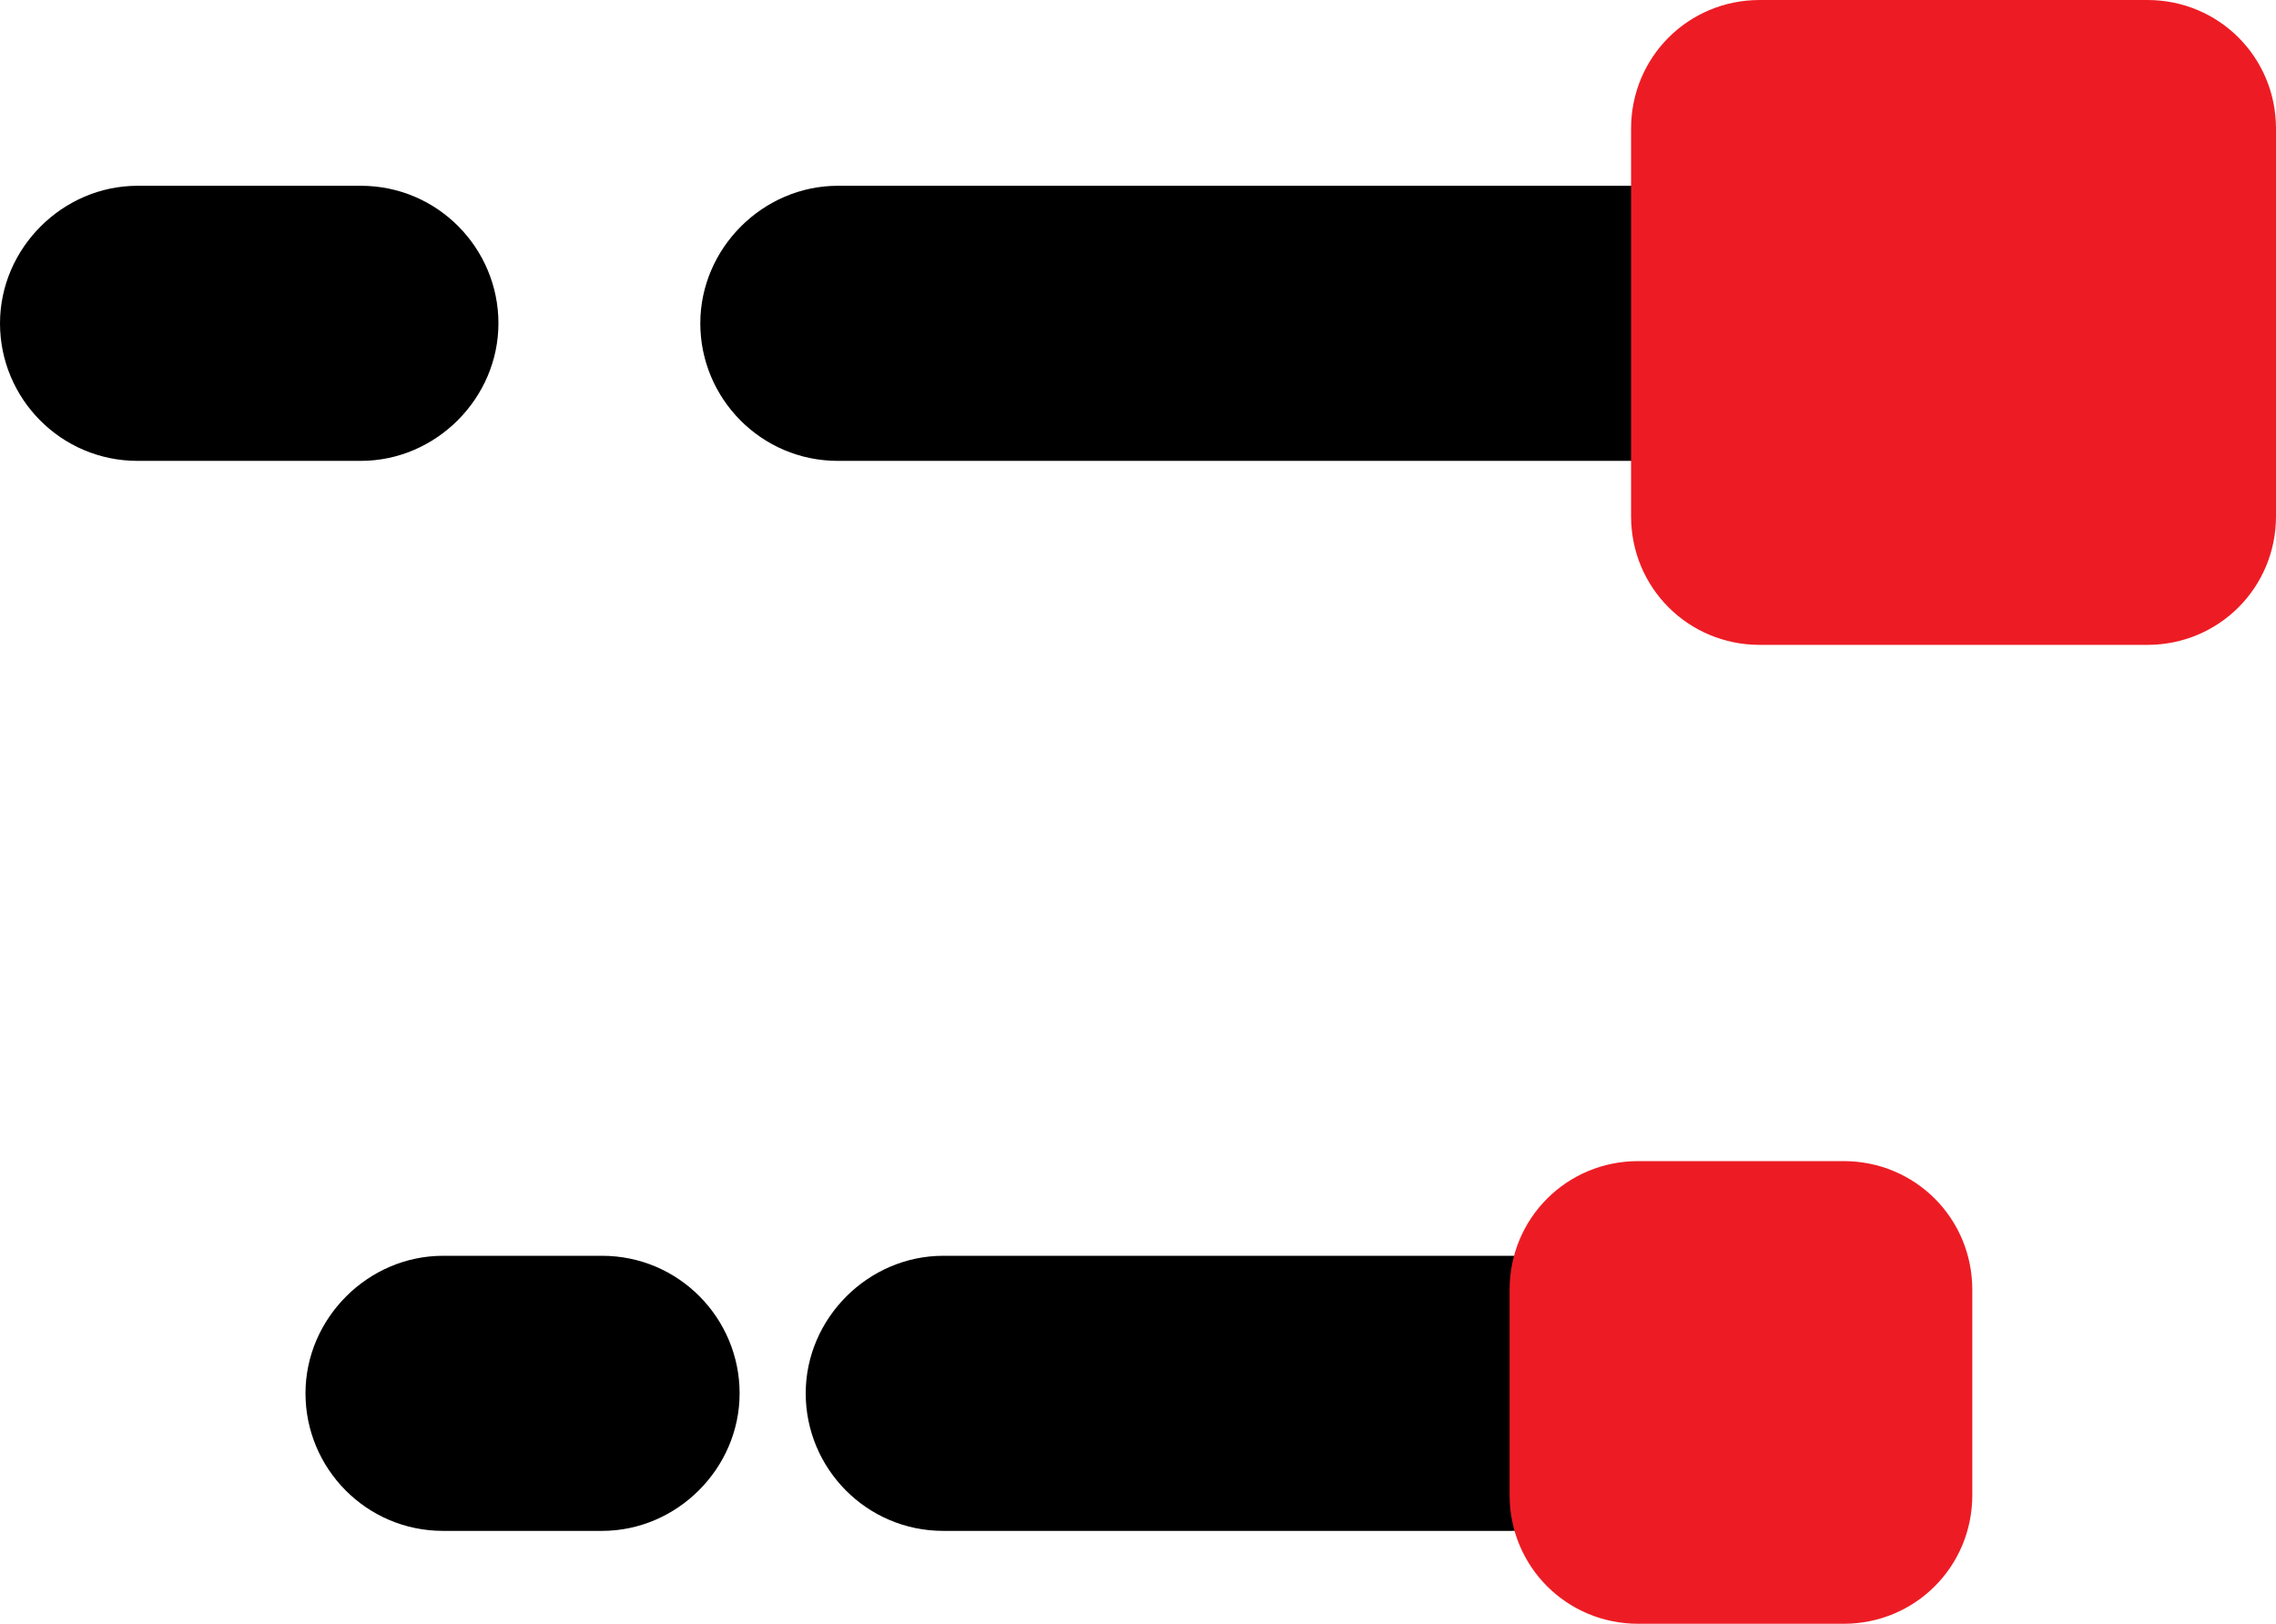
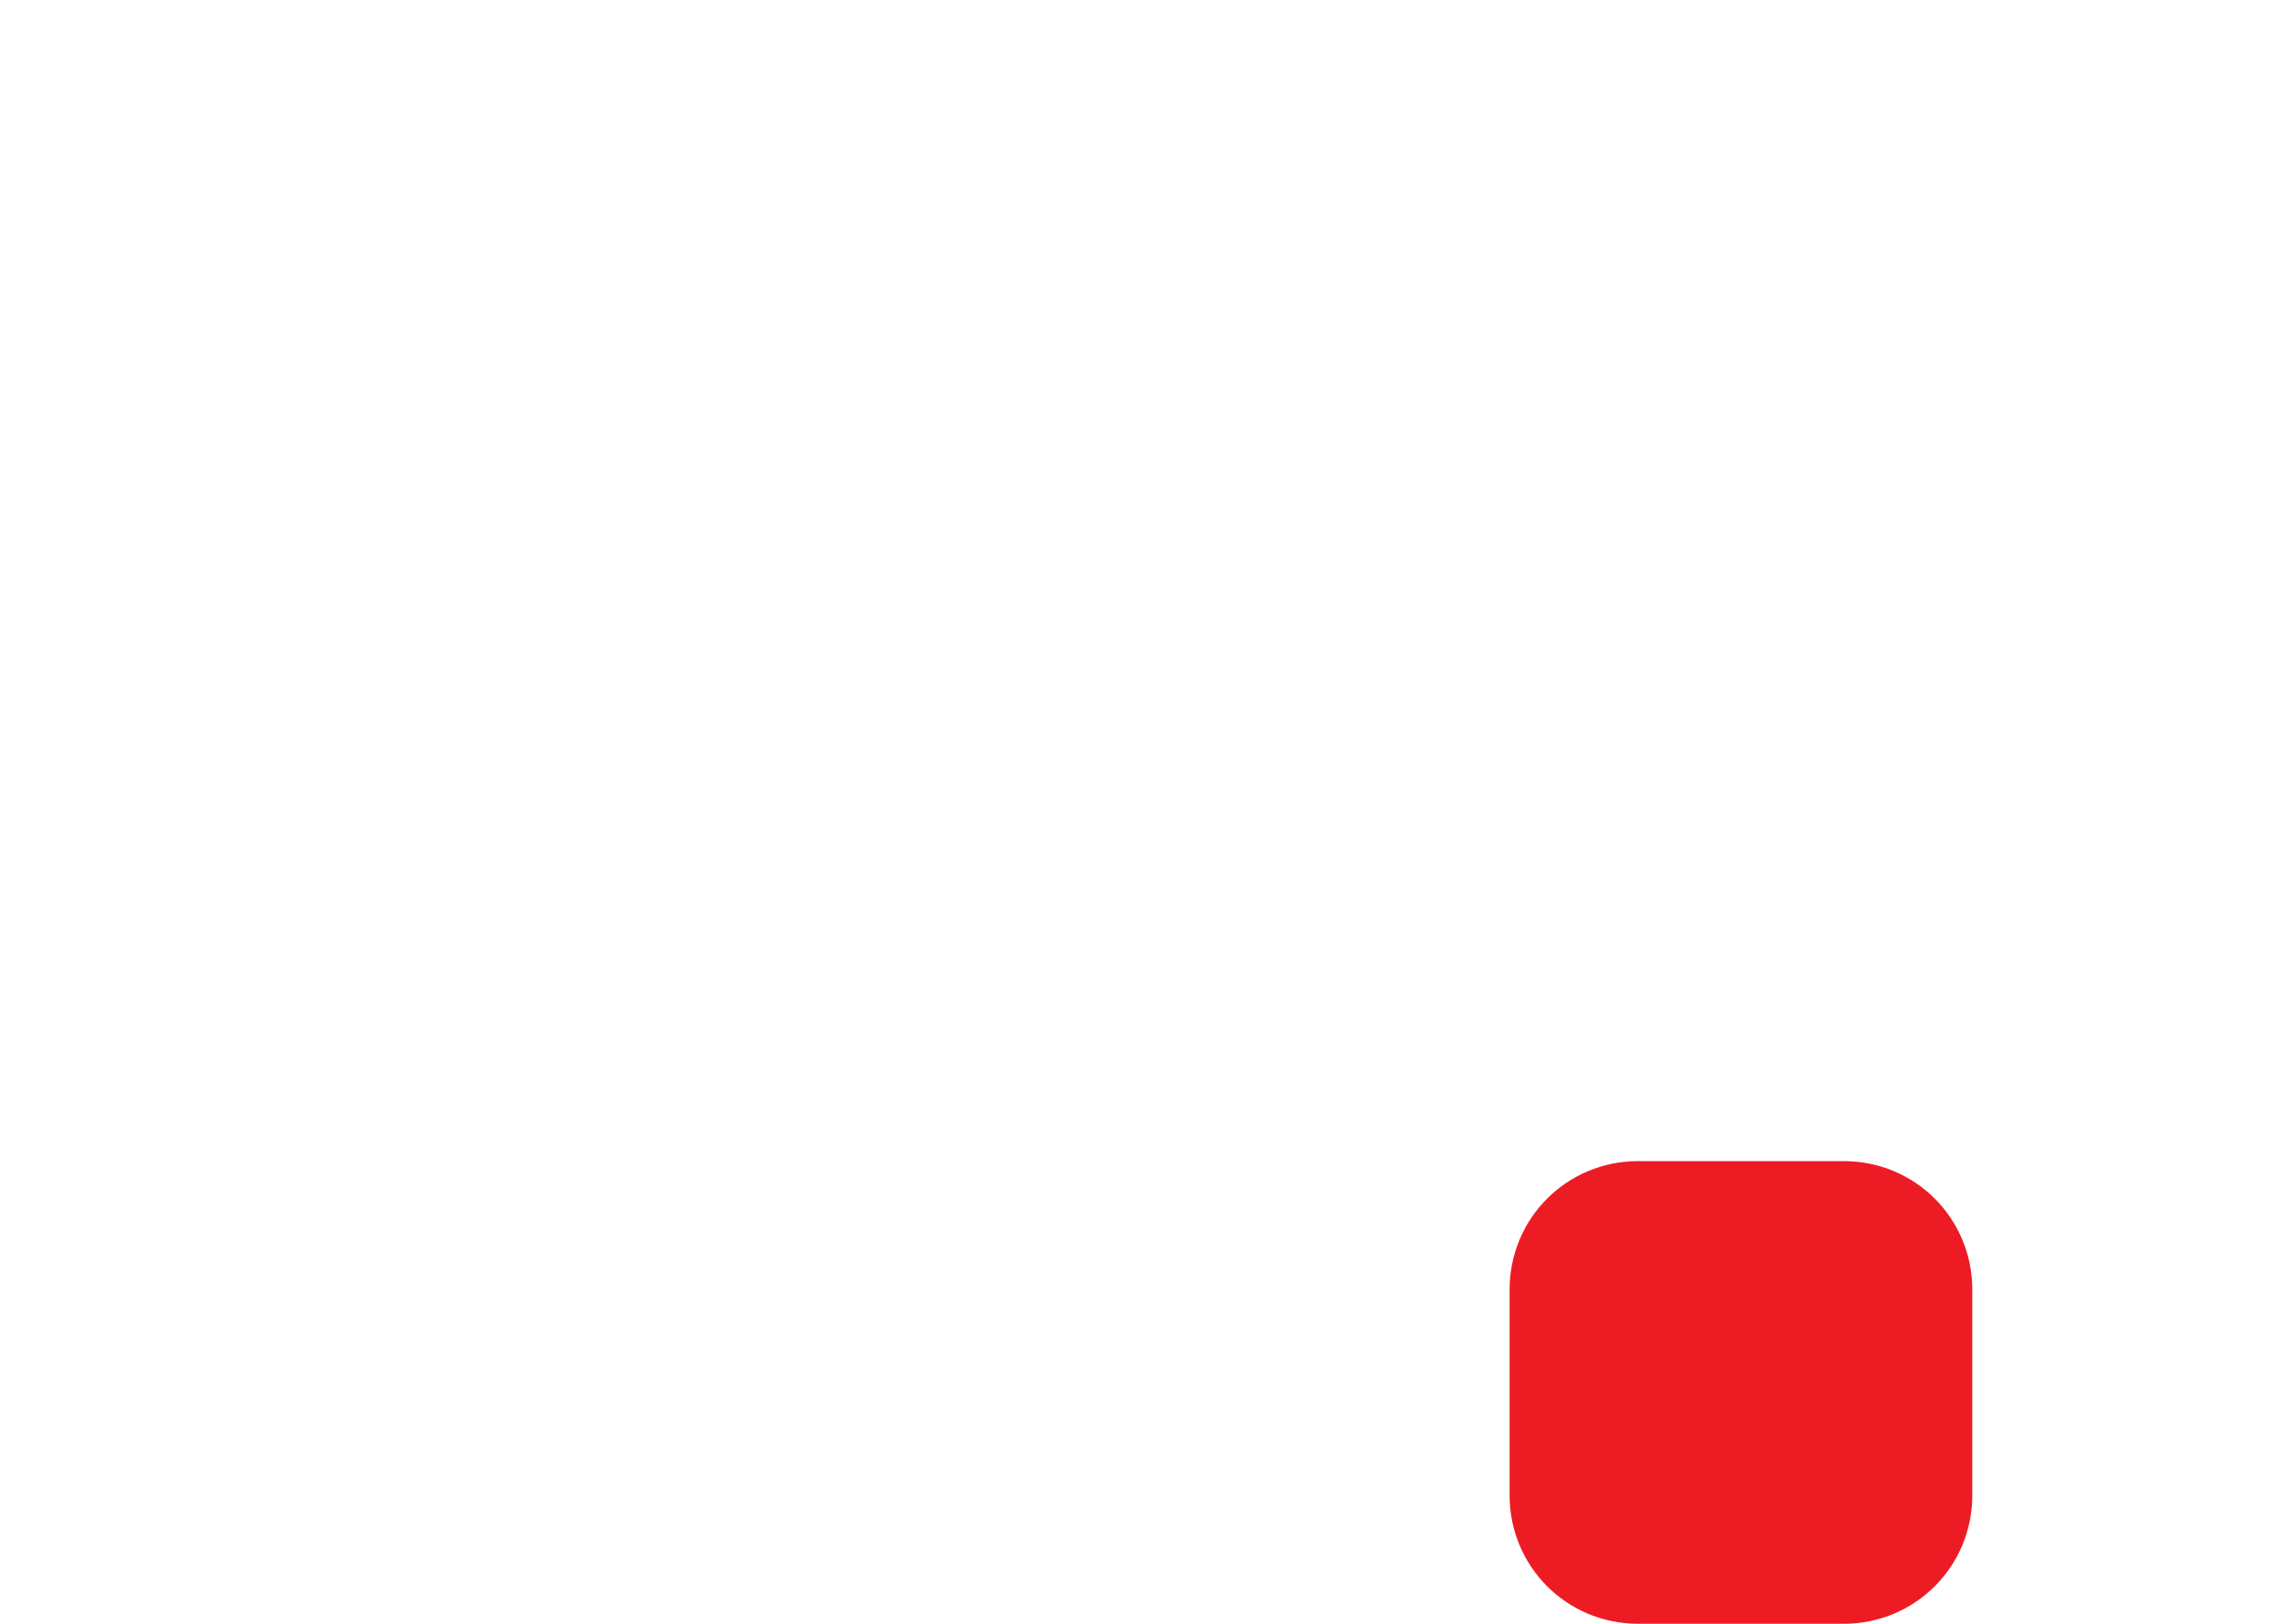
<svg xmlns="http://www.w3.org/2000/svg" id="b" viewBox="0 0 127.4 90.9">
  <g id="c">
-     <path d="M91.3,25.8H46.9c-4.3,0-7.7-3.5-7.7-7.7s3.5-7.7,7.7-7.7h44.4c4.3,0,7.7,3.5,7.7,7.7s-3.5,7.7-7.7,7.7Z" />
-     <path d="M20.2,25.8H7.7c-4.3,0-7.7-3.5-7.7-7.7s3.5-7.7,7.7-7.7h12.5c4.3,0,7.7,3.5,7.7,7.7s-3.5,7.7-7.7,7.7Z" />
-     <path d="M84.6,85.7h-31.8c-4.3,0-7.7-3.5-7.7-7.7s3.5-7.7,7.7-7.7h31.8c4.3,0,7.7,3.5,7.7,7.7s-3.5,7.7-7.7,7.7Z" />
-     <path d="M33.7,85.7h-8.9c-4.3,0-7.7-3.5-7.7-7.7s3.5-7.7,7.7-7.7h8.9c4.3,0,7.7,3.5,7.7,7.7s-3.5,7.7-7.7,7.7Z" />
-     <path d="M127.4,7.2V28.9c0,4-3.2,7.2-7.2,7.2h-21.7c-4,0-7.2-3.2-7.2-7.2V7.2c0-4,3.2-7.2,7.2-7.2h21.7c4,0,7.2,3.2,7.2,7.2Z" style="fill:#ed1c24;" />
    <path d="M110.4,72.2v11.5c0,4-3.2,7.2-7.2,7.2h-11.5c-4,0-7.2-3.2-7.2-7.2v-11.5c0-4,3.2-7.2,7.2-7.2h11.5c4,0,7.2,3.2,7.2,7.2Z" style="fill:#ed1c24;" />
  </g>
</svg>